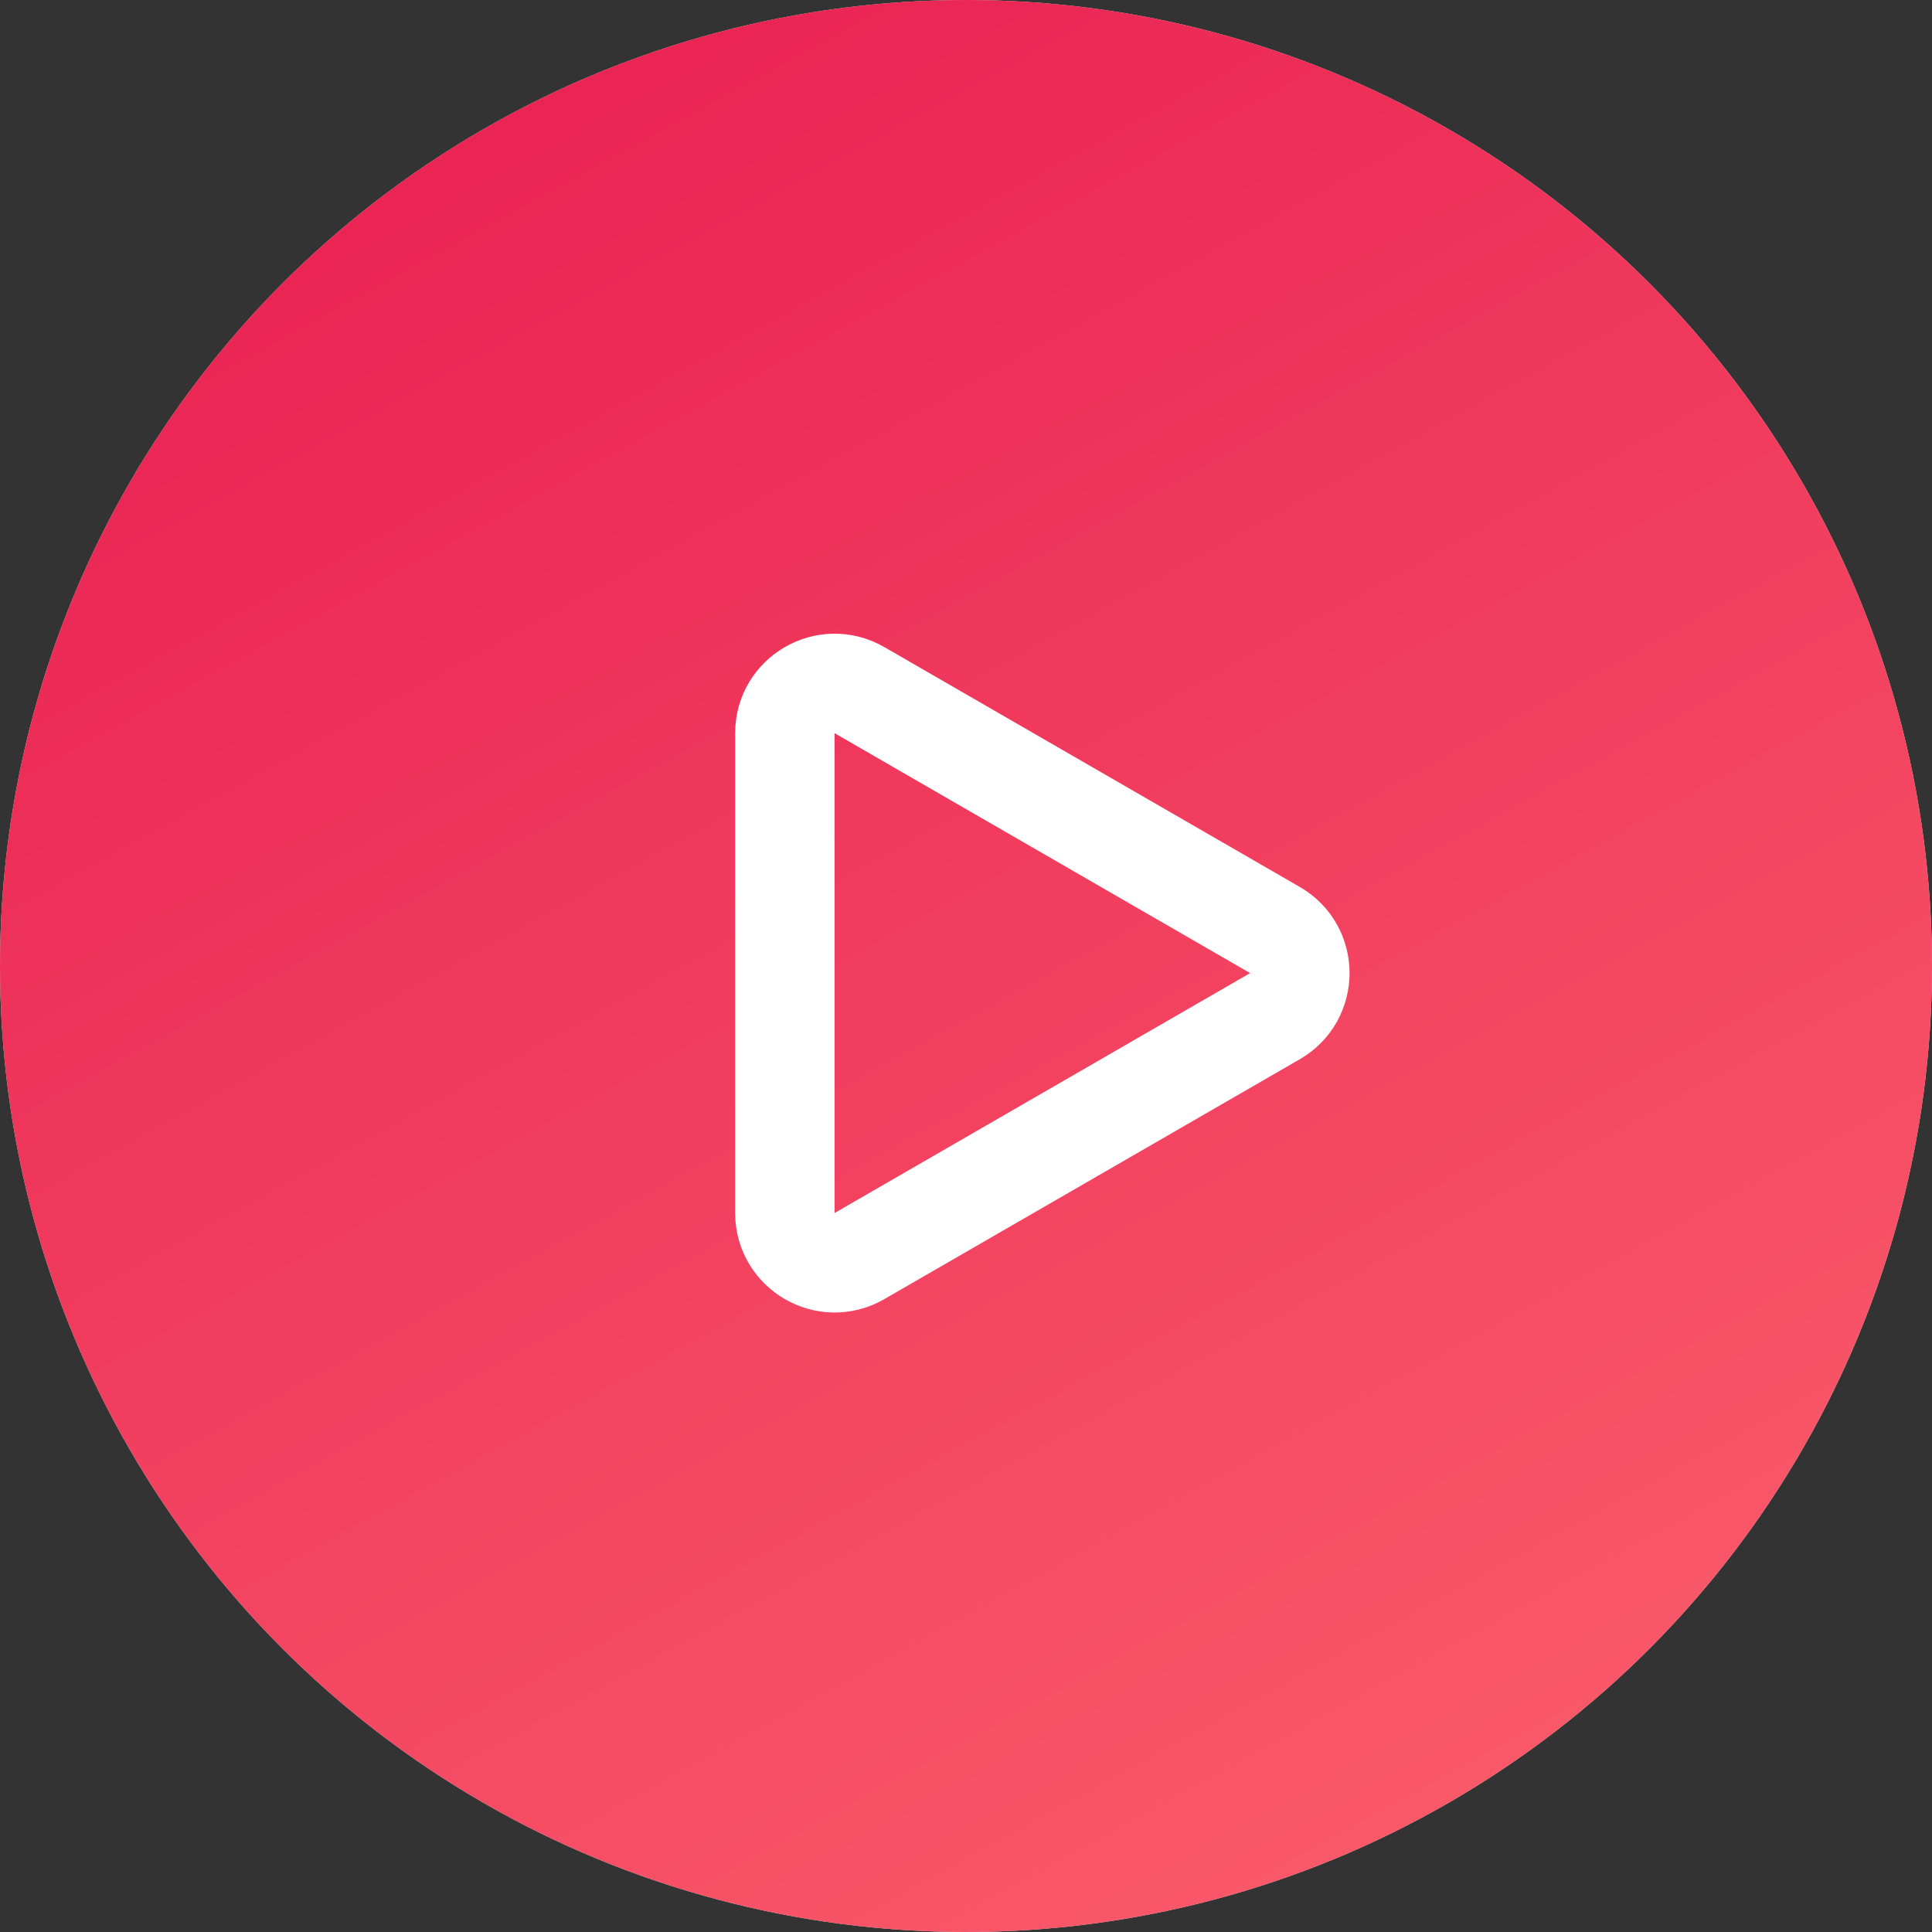
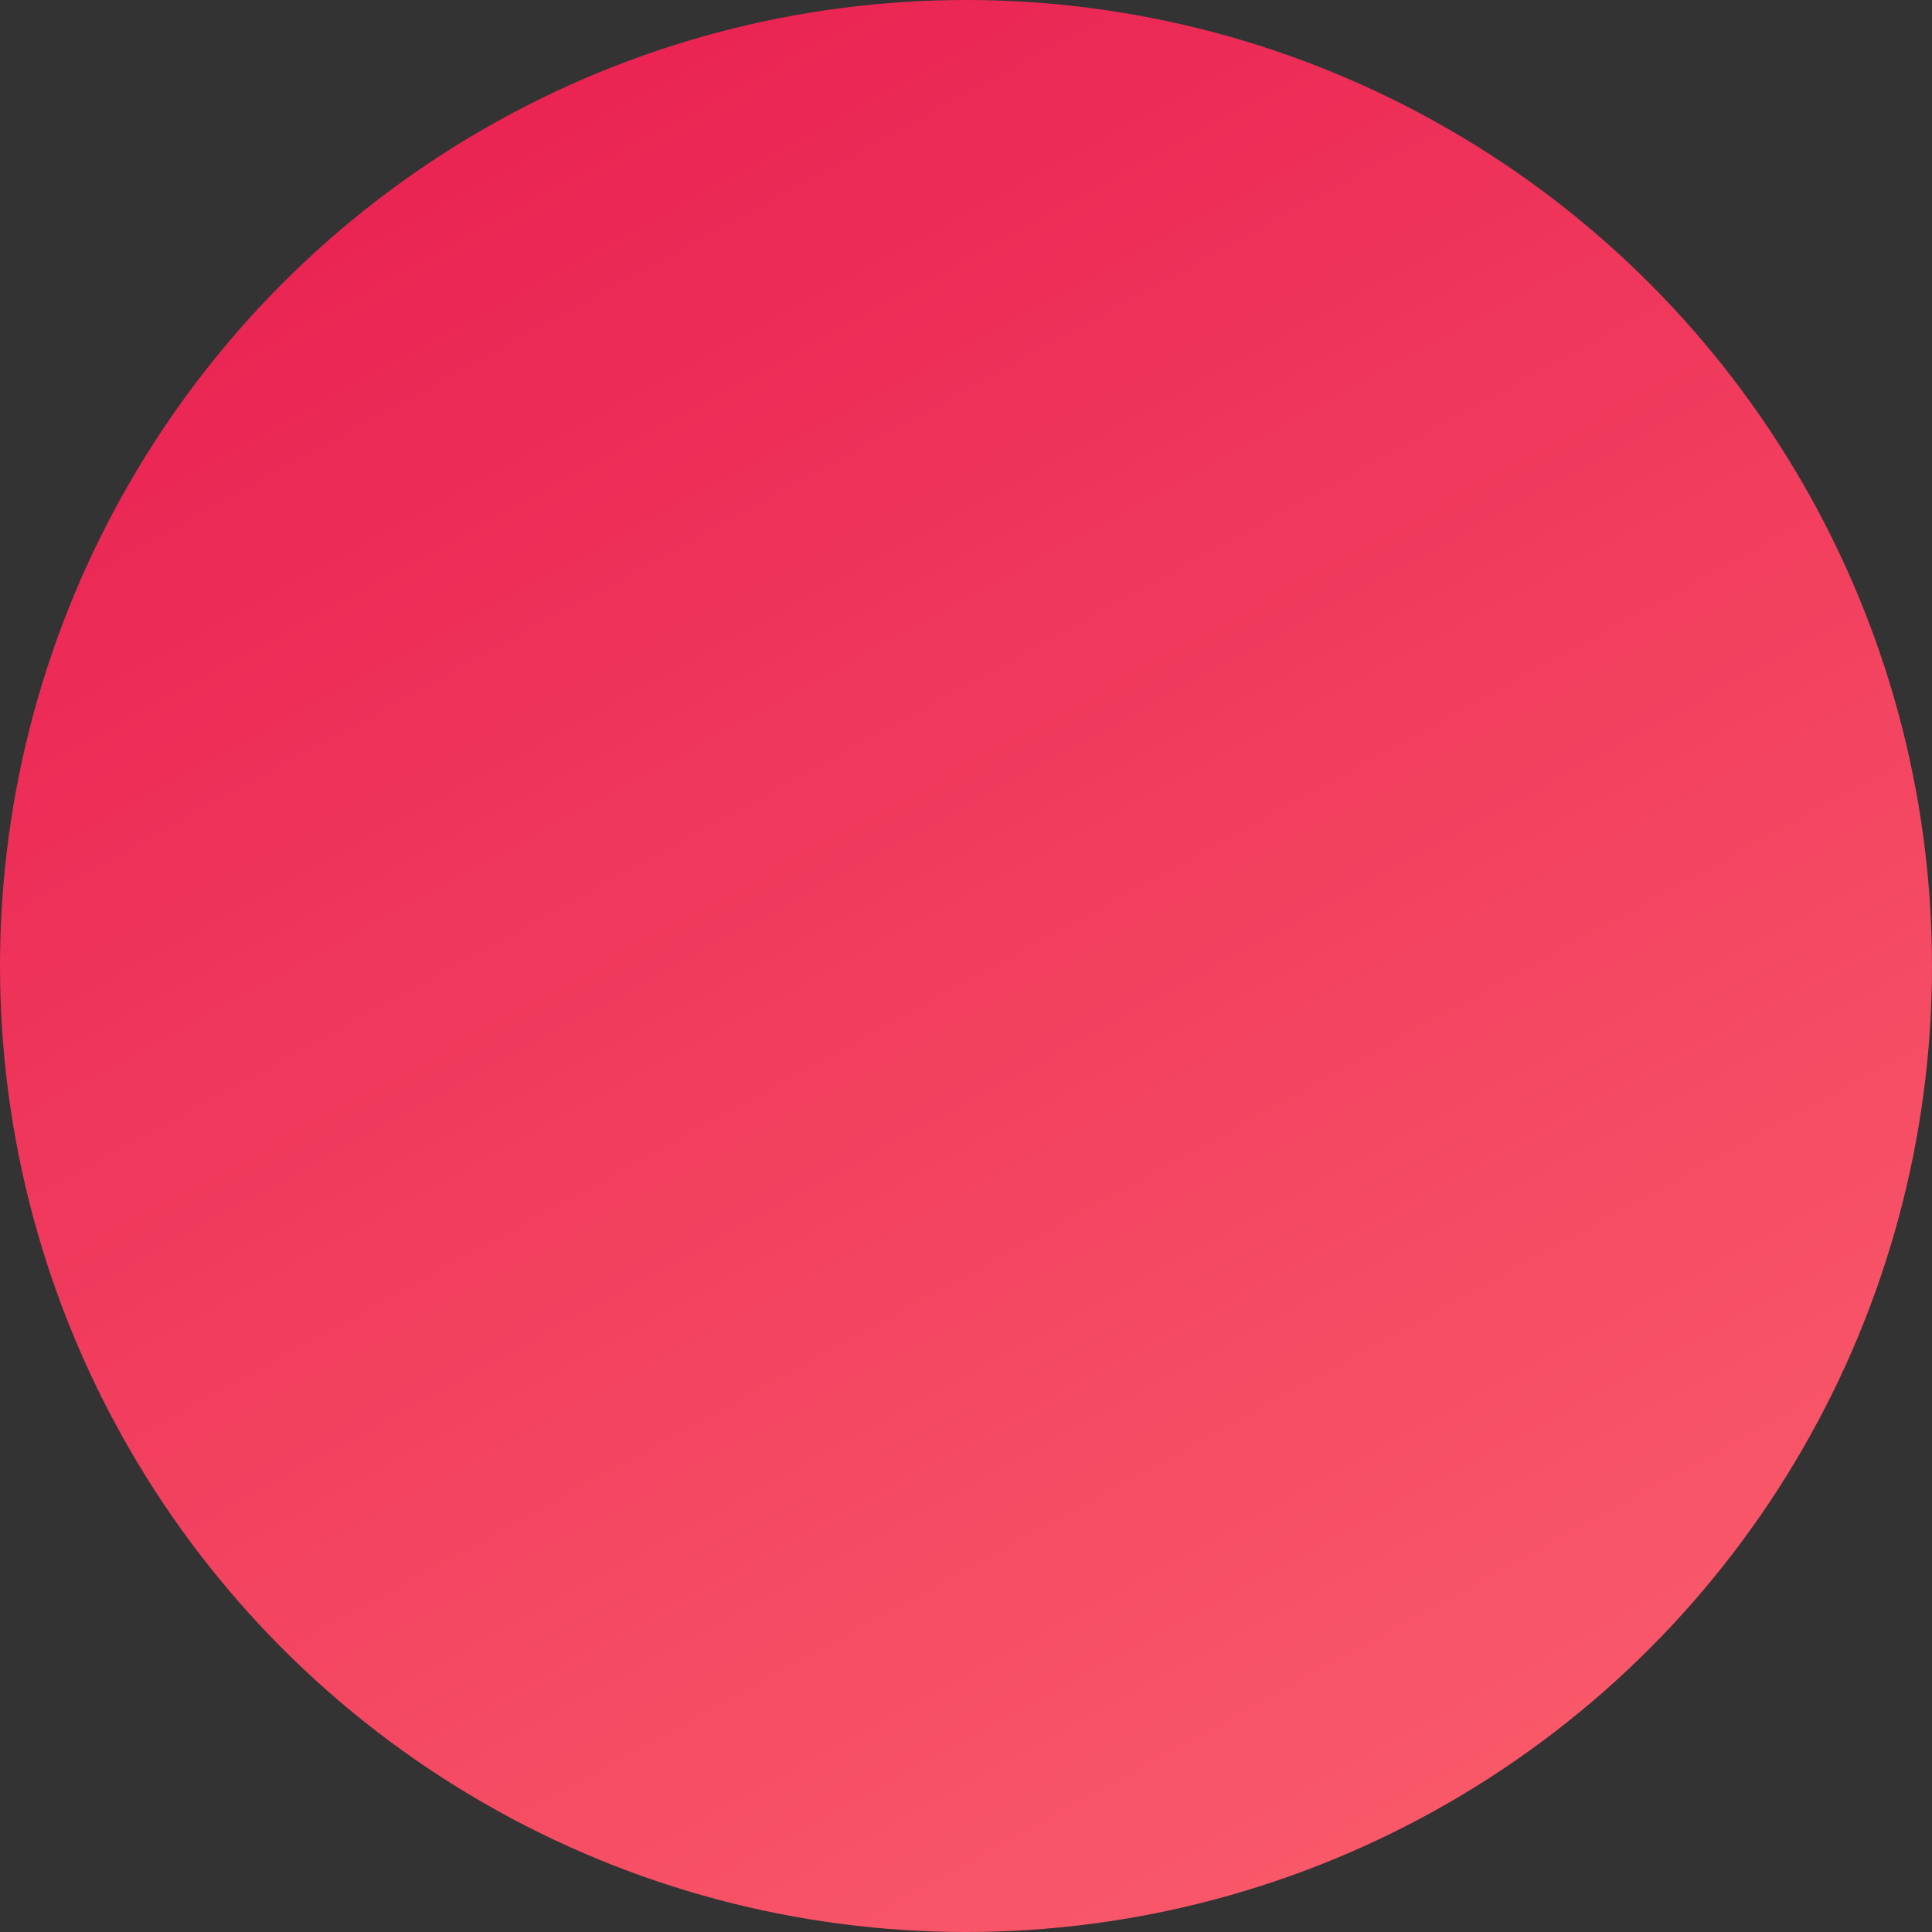
<svg xmlns="http://www.w3.org/2000/svg" width="136" height="136" viewBox="0 0 136 136" fill="none">
  <rect x="0" y="0" width="136" height="136" fill="#333333" stroke="none" />
-   <circle cx="68" cy="68" r="68" fill="#D9D9D9" />
  <circle cx="68" cy="68" r="68" fill="url(#paint0_linear_328_234)" />
-   <path d="M89.75 71.531L60.5 88.419C58.167 89.766 55.25 88.082 55.25 85.388L55.25 51.612C55.25 48.918 58.167 47.234 60.5 48.581L89.75 65.469C92.083 66.816 92.083 70.184 89.75 71.531Z" stroke="white" stroke-width="7" />
  <defs>
    <linearGradient id="paint0_linear_328_234" x1="26.653" y1="3.649" x2="100.768" y2="138.842" gradientUnits="userSpaceOnUse">
      <stop stop-color="#E92152" />
      <stop offset="1" stop-color="#FA5C6B" />
    </linearGradient>
  </defs>
</svg>